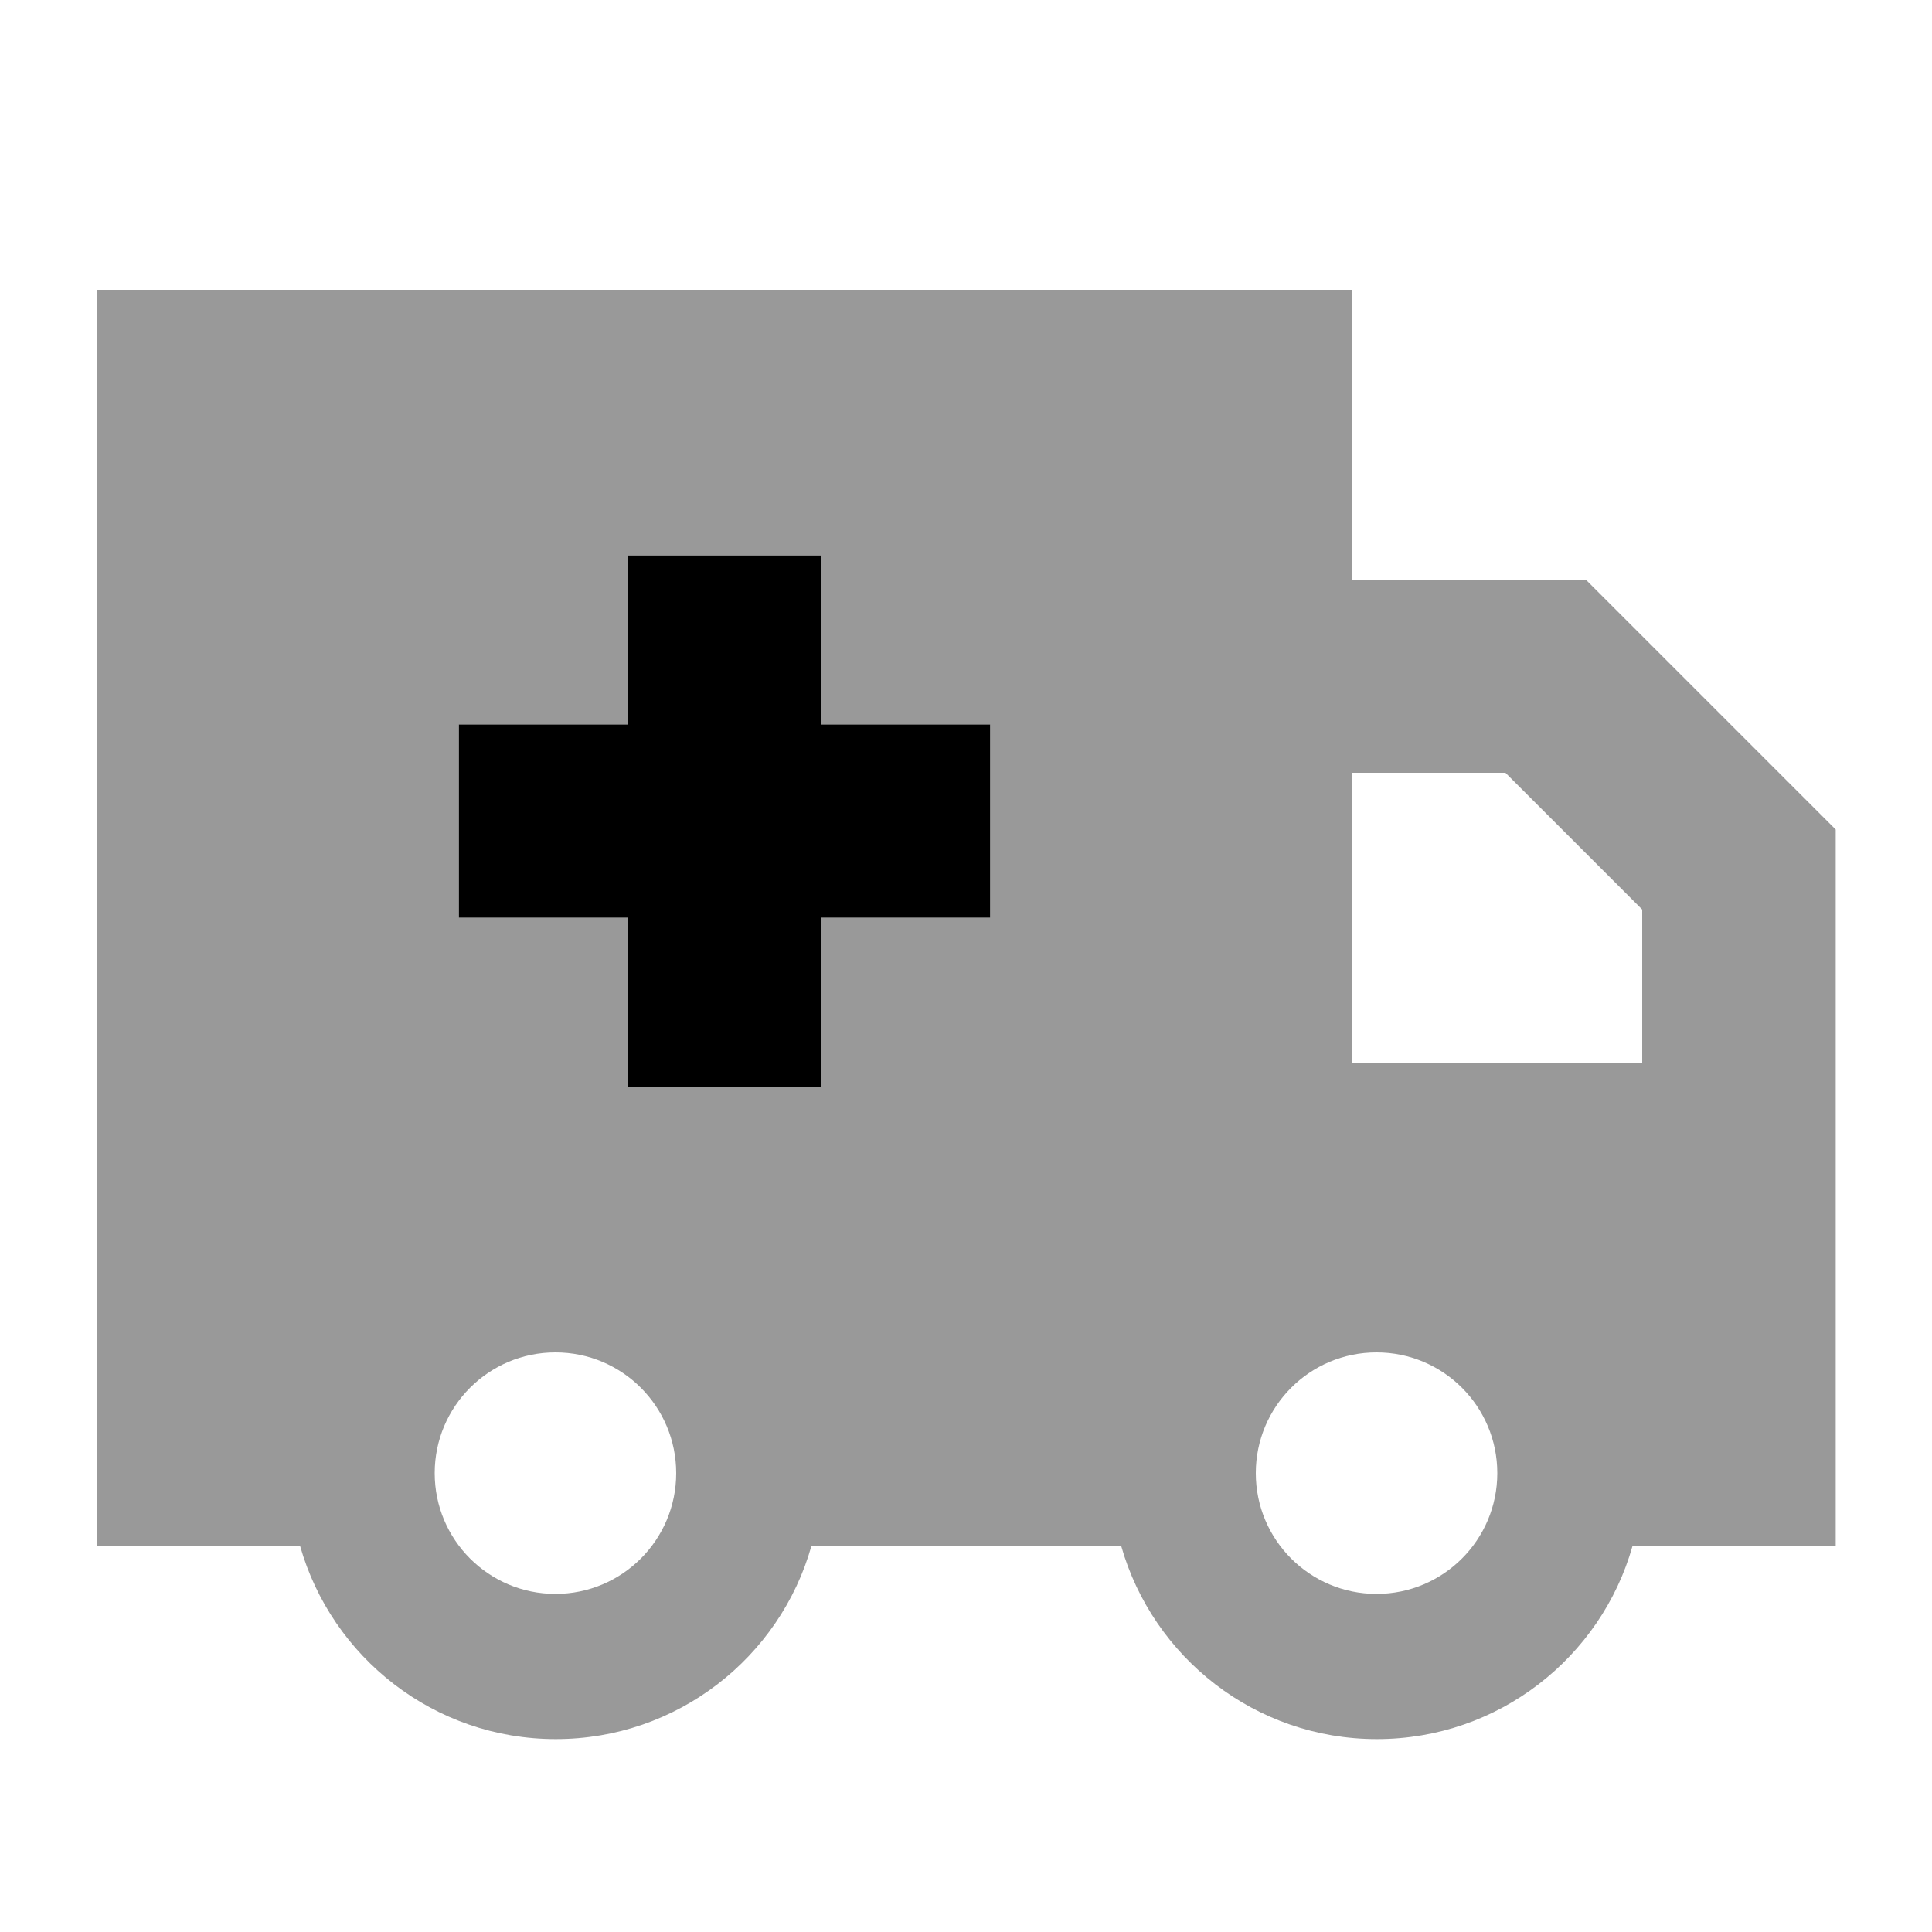
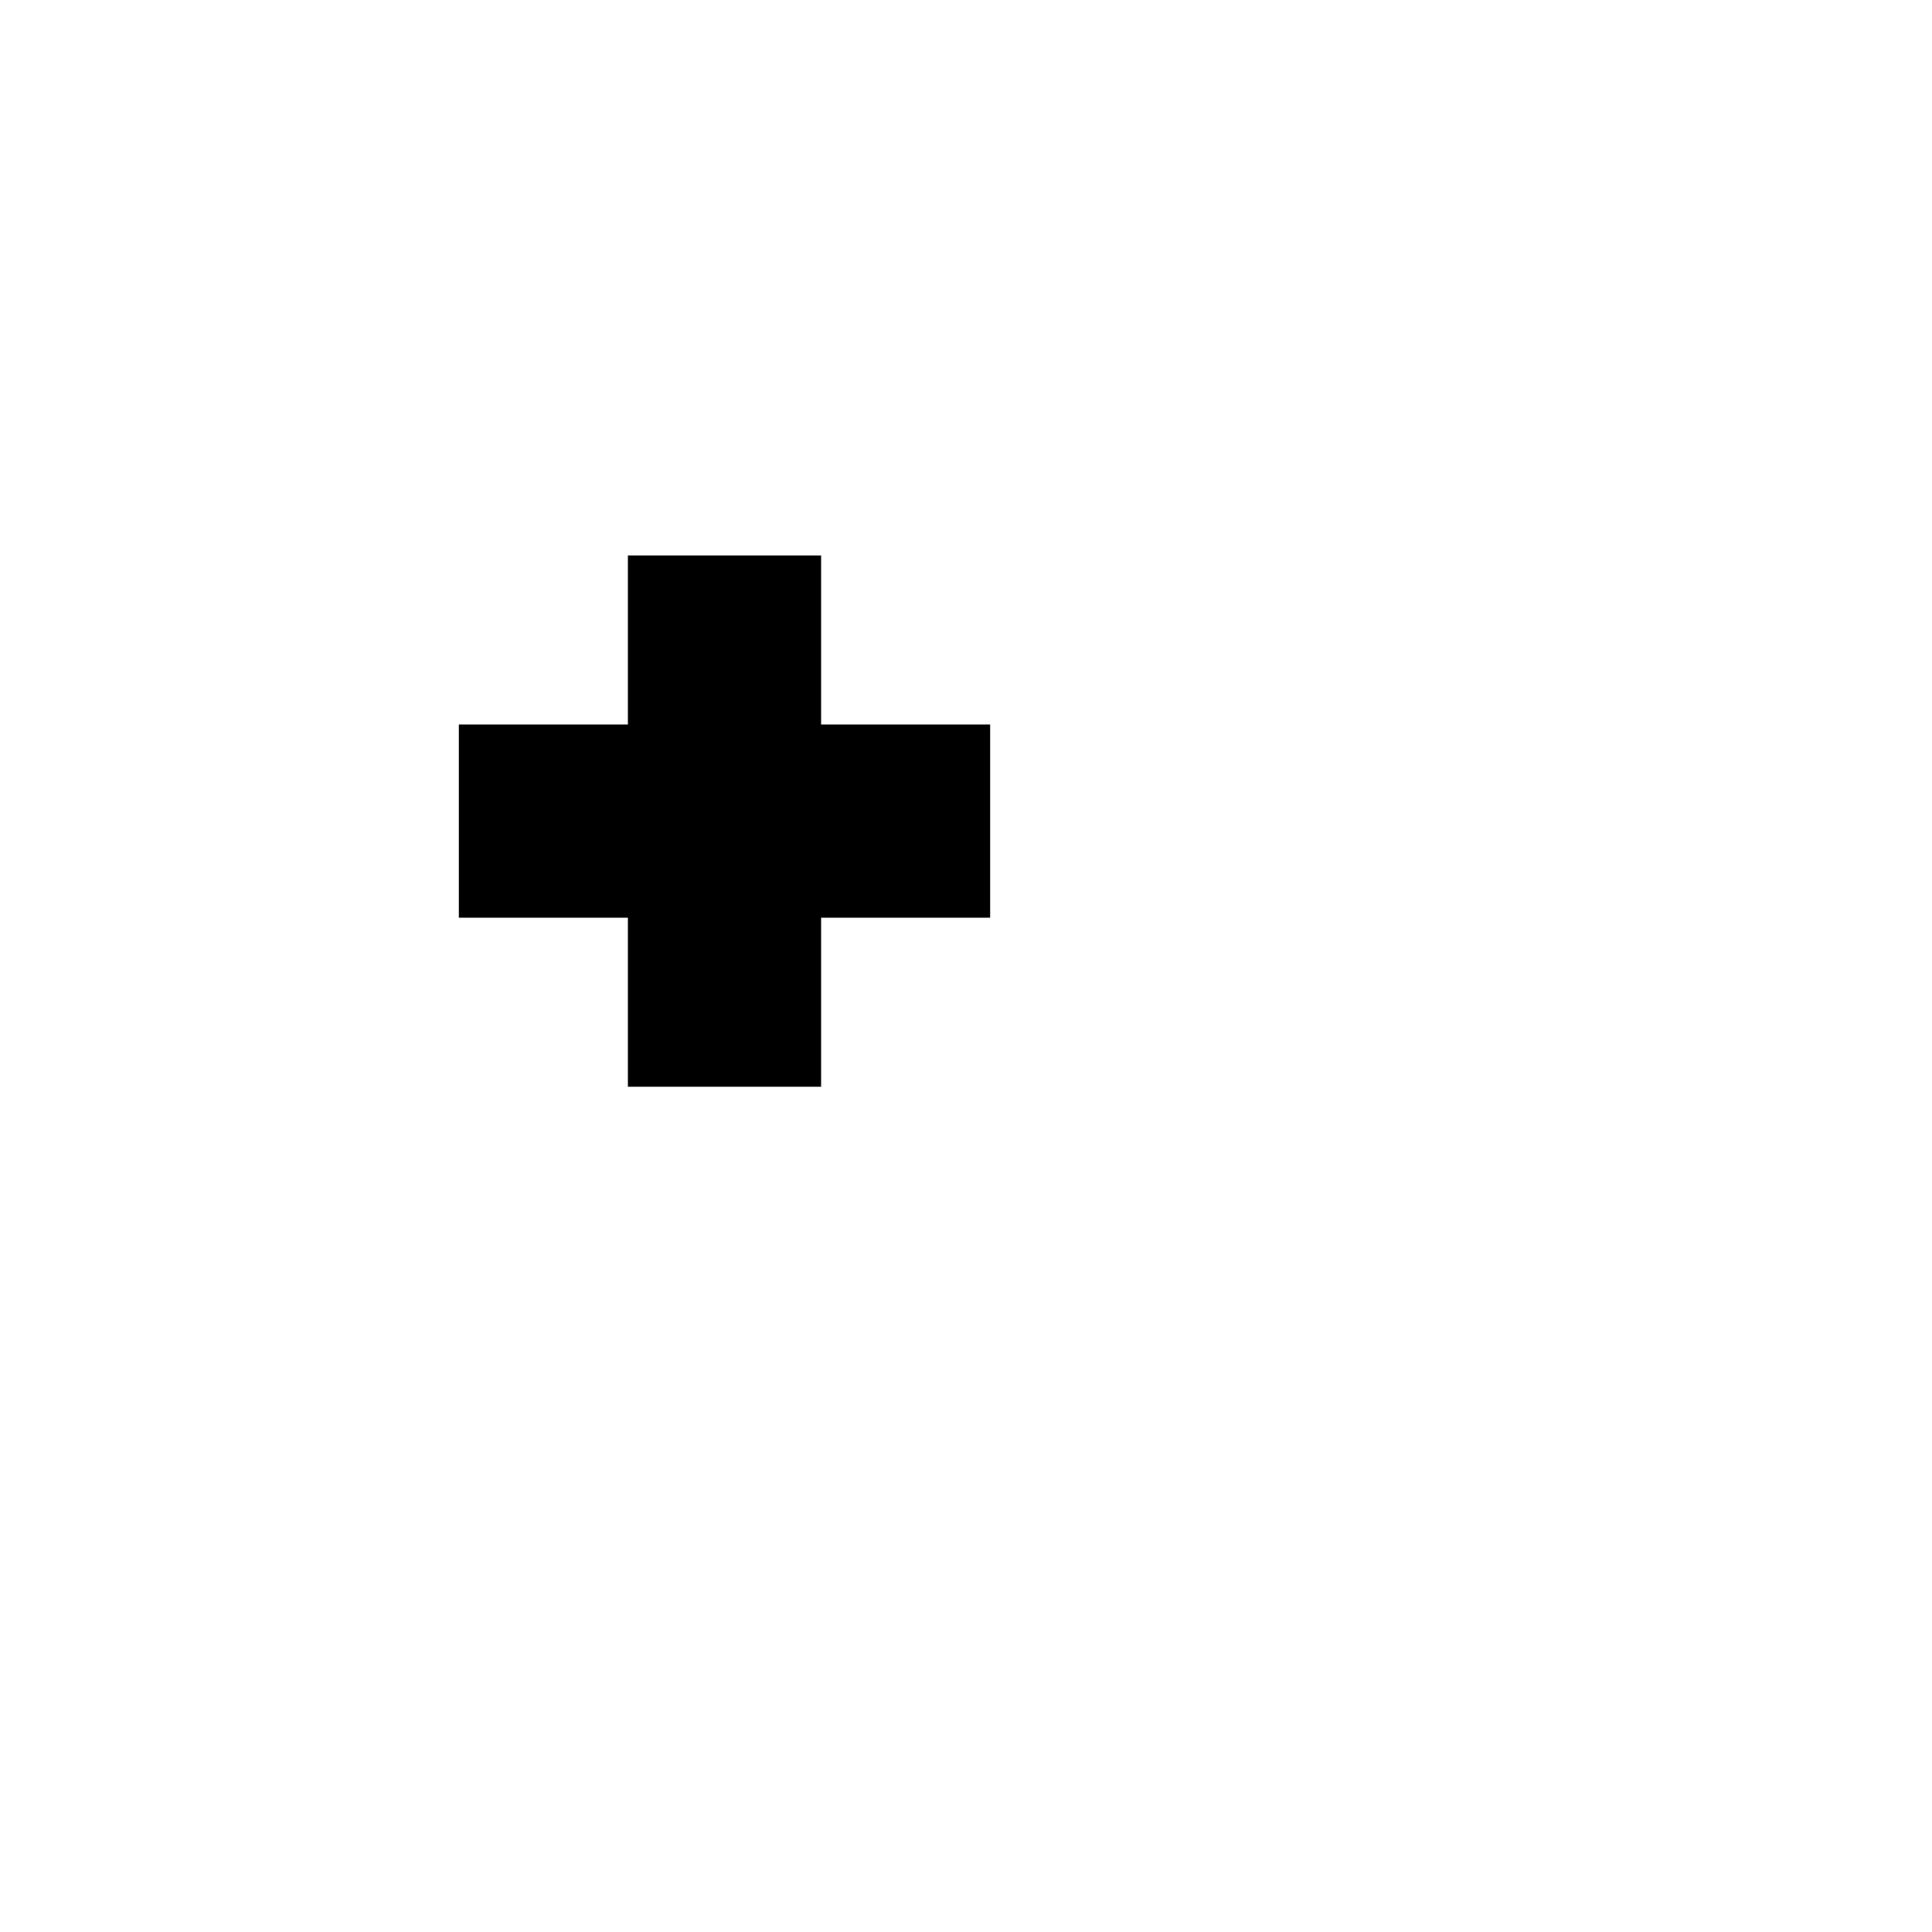
<svg xmlns="http://www.w3.org/2000/svg" viewBox="0 0 640 640">
-   <path opacity=".4" fill="currentColor" d="M32 96L448 96L448 192L525.3 192L534.7 201.4L598.7 265.4L608.1 274.8L608.1 512.1L540.8 512.1C530.4 549 496.4 576.1 456.1 576.1C415.8 576.1 381.9 549 371.4 512.1L268.8 512.1C258.4 549 224.4 576.1 184.1 576.1C143.8 576.1 109.9 549 99.4 512.1L32 512L32 96zM144 488C144 510.1 161.9 528 184 528C206.1 528 224 510.1 224 488C224 465.9 206.1 448 184 448C161.9 448 144 465.9 144 488zM152 240L152 304L208 304L208 360L272 360L272 304L328 304L328 240L272 240L272 184L208 184L208 240L152 240zM416 488C416 510.1 433.9 528 456 528C478.1 528 496 510.1 496 488C496 465.9 478.1 448 456 448C433.9 448 416 465.9 416 488zM448 256L448 352L544 352L544 301.3L498.7 256L448 256z" />
  <path fill="currentColor" d="M272 184L208 184L208 240L152 240L152 304L208 304L208 360L272 360L272 304L328 304L328 240L272 240L272 184z" />
</svg>